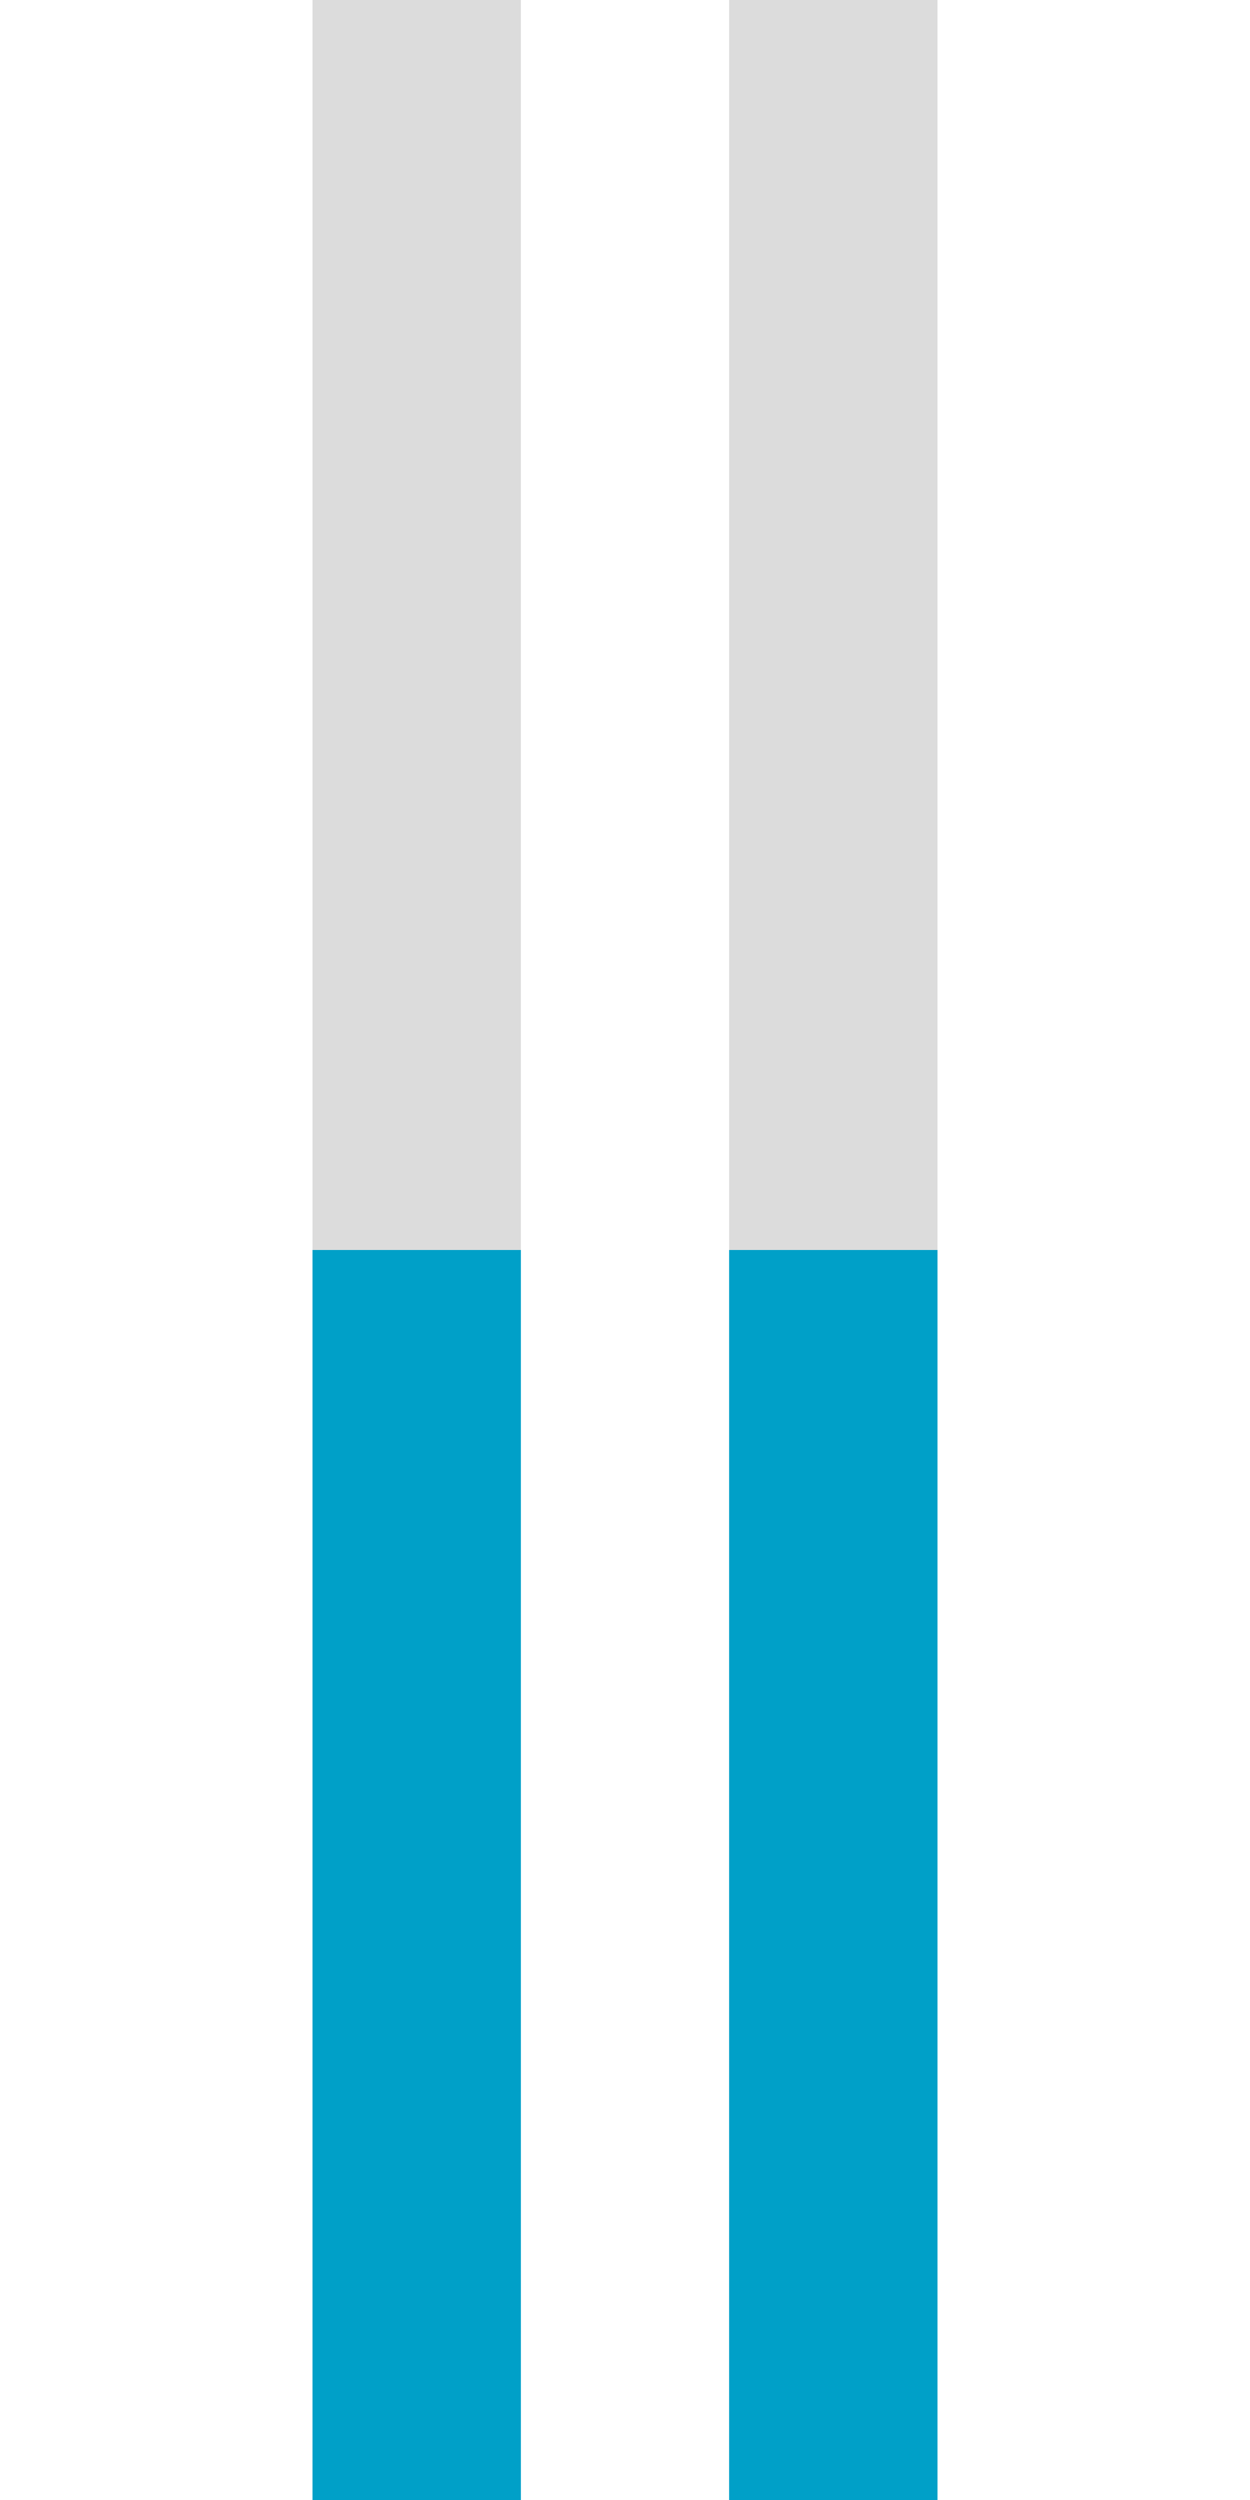
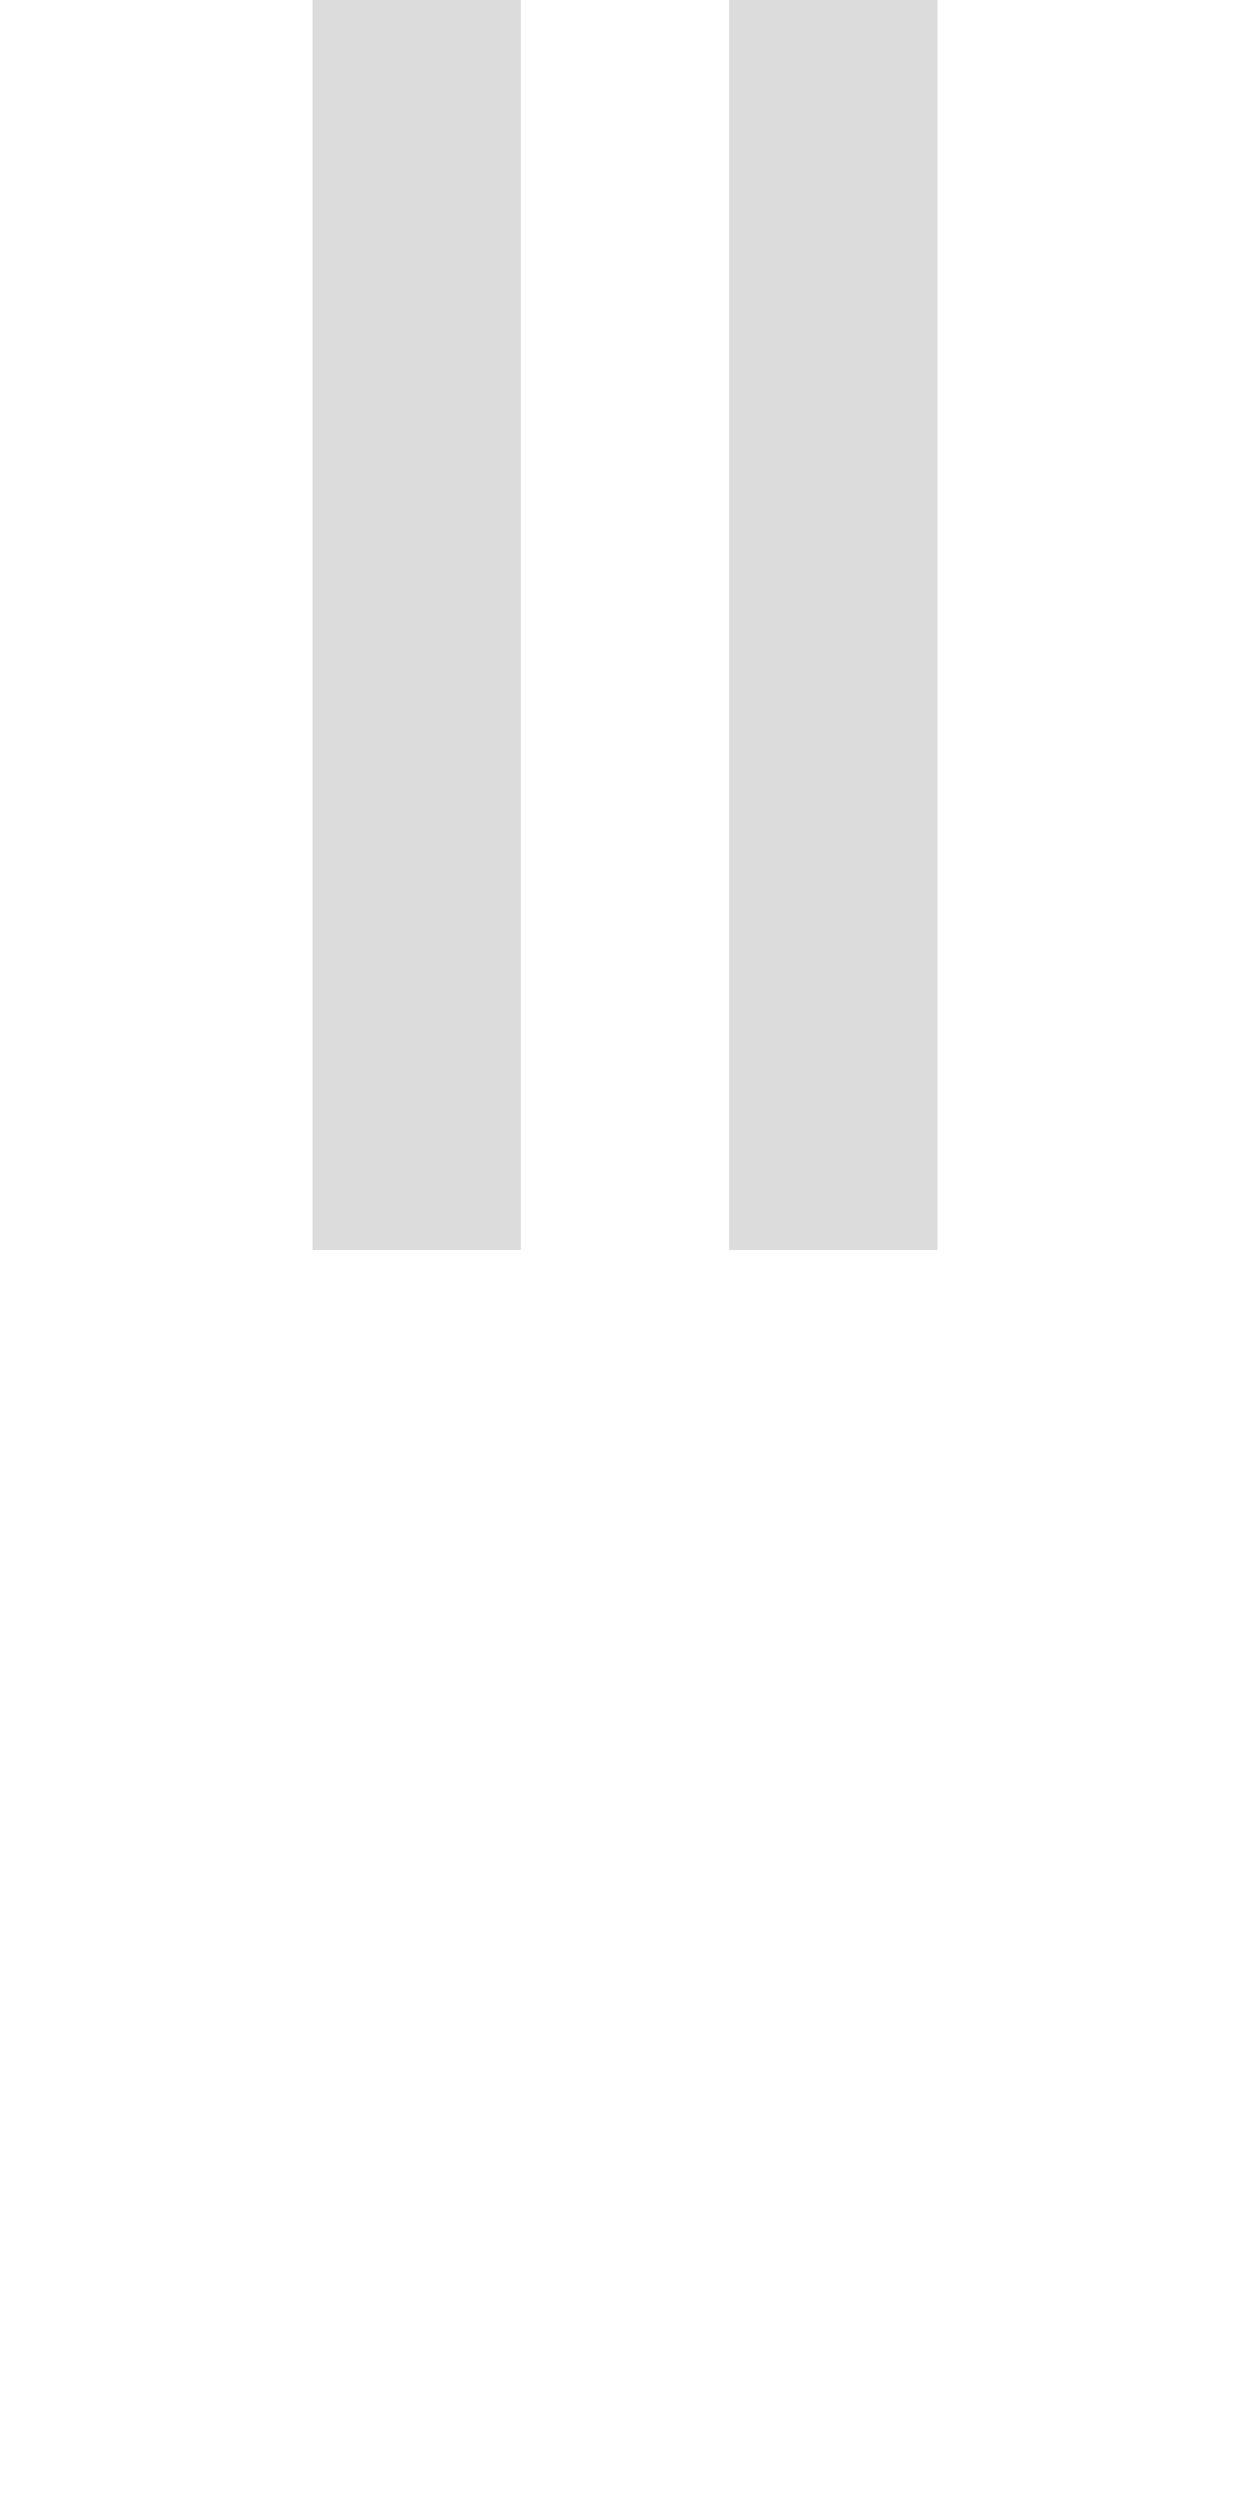
<svg xmlns="http://www.w3.org/2000/svg" id="_レイヤー_2" data-name="レイヤー 2" viewBox="0 0 100 200">
  <defs>
    <style>
      .cls-1 {
        fill: none;
      }

      .cls-2 {
        fill: #00a0c8;
      }

      .cls-3 {
        fill: #dcdcdc;
      }
    </style>
  </defs>
  <g id="_レイヤー_1-2" data-name="レイヤー 1">
    <g>
-       <rect class="cls-1" width="100" height="200" />
      <g>
        <rect class="cls-3" x="25" width="16.67" height="100" />
        <rect class="cls-3" x="58.33" width="16.67" height="100" />
      </g>
      <g>
-         <rect class="cls-2" x="25" y="100" width="16.67" height="100" />
-         <rect class="cls-2" x="58.33" y="100" width="16.67" height="100" />
-       </g>
+         </g>
    </g>
  </g>
</svg>